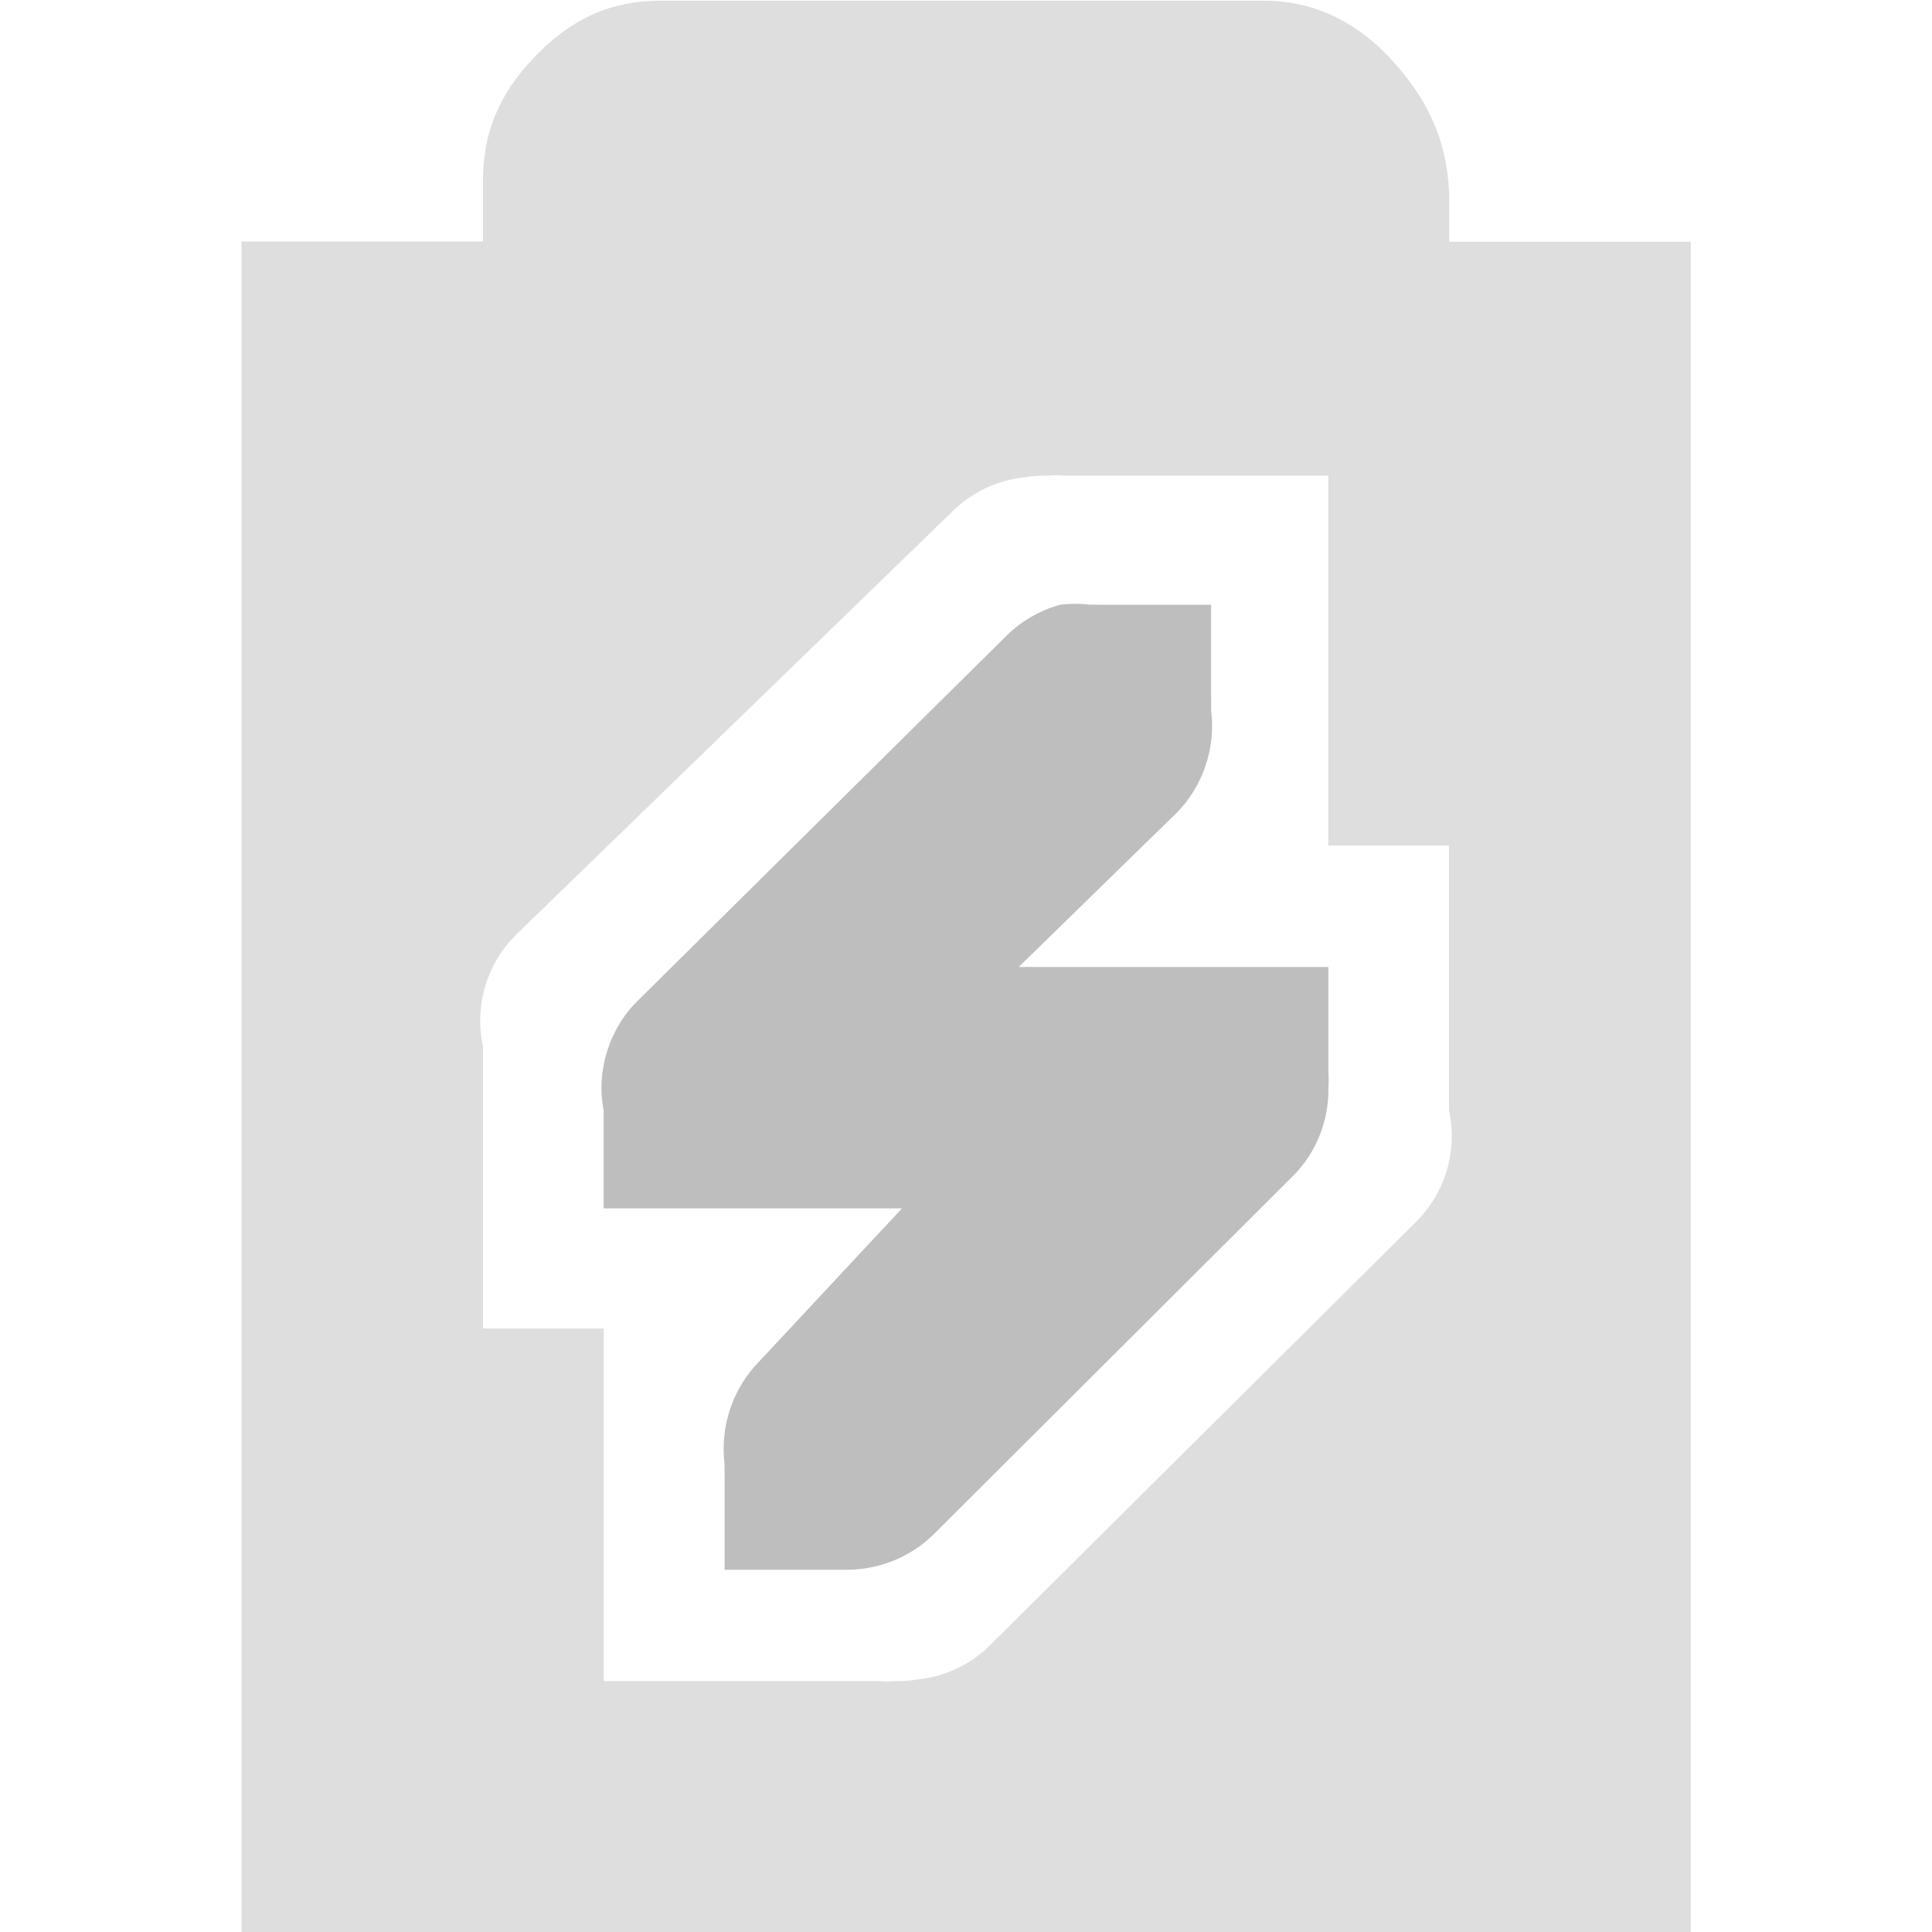
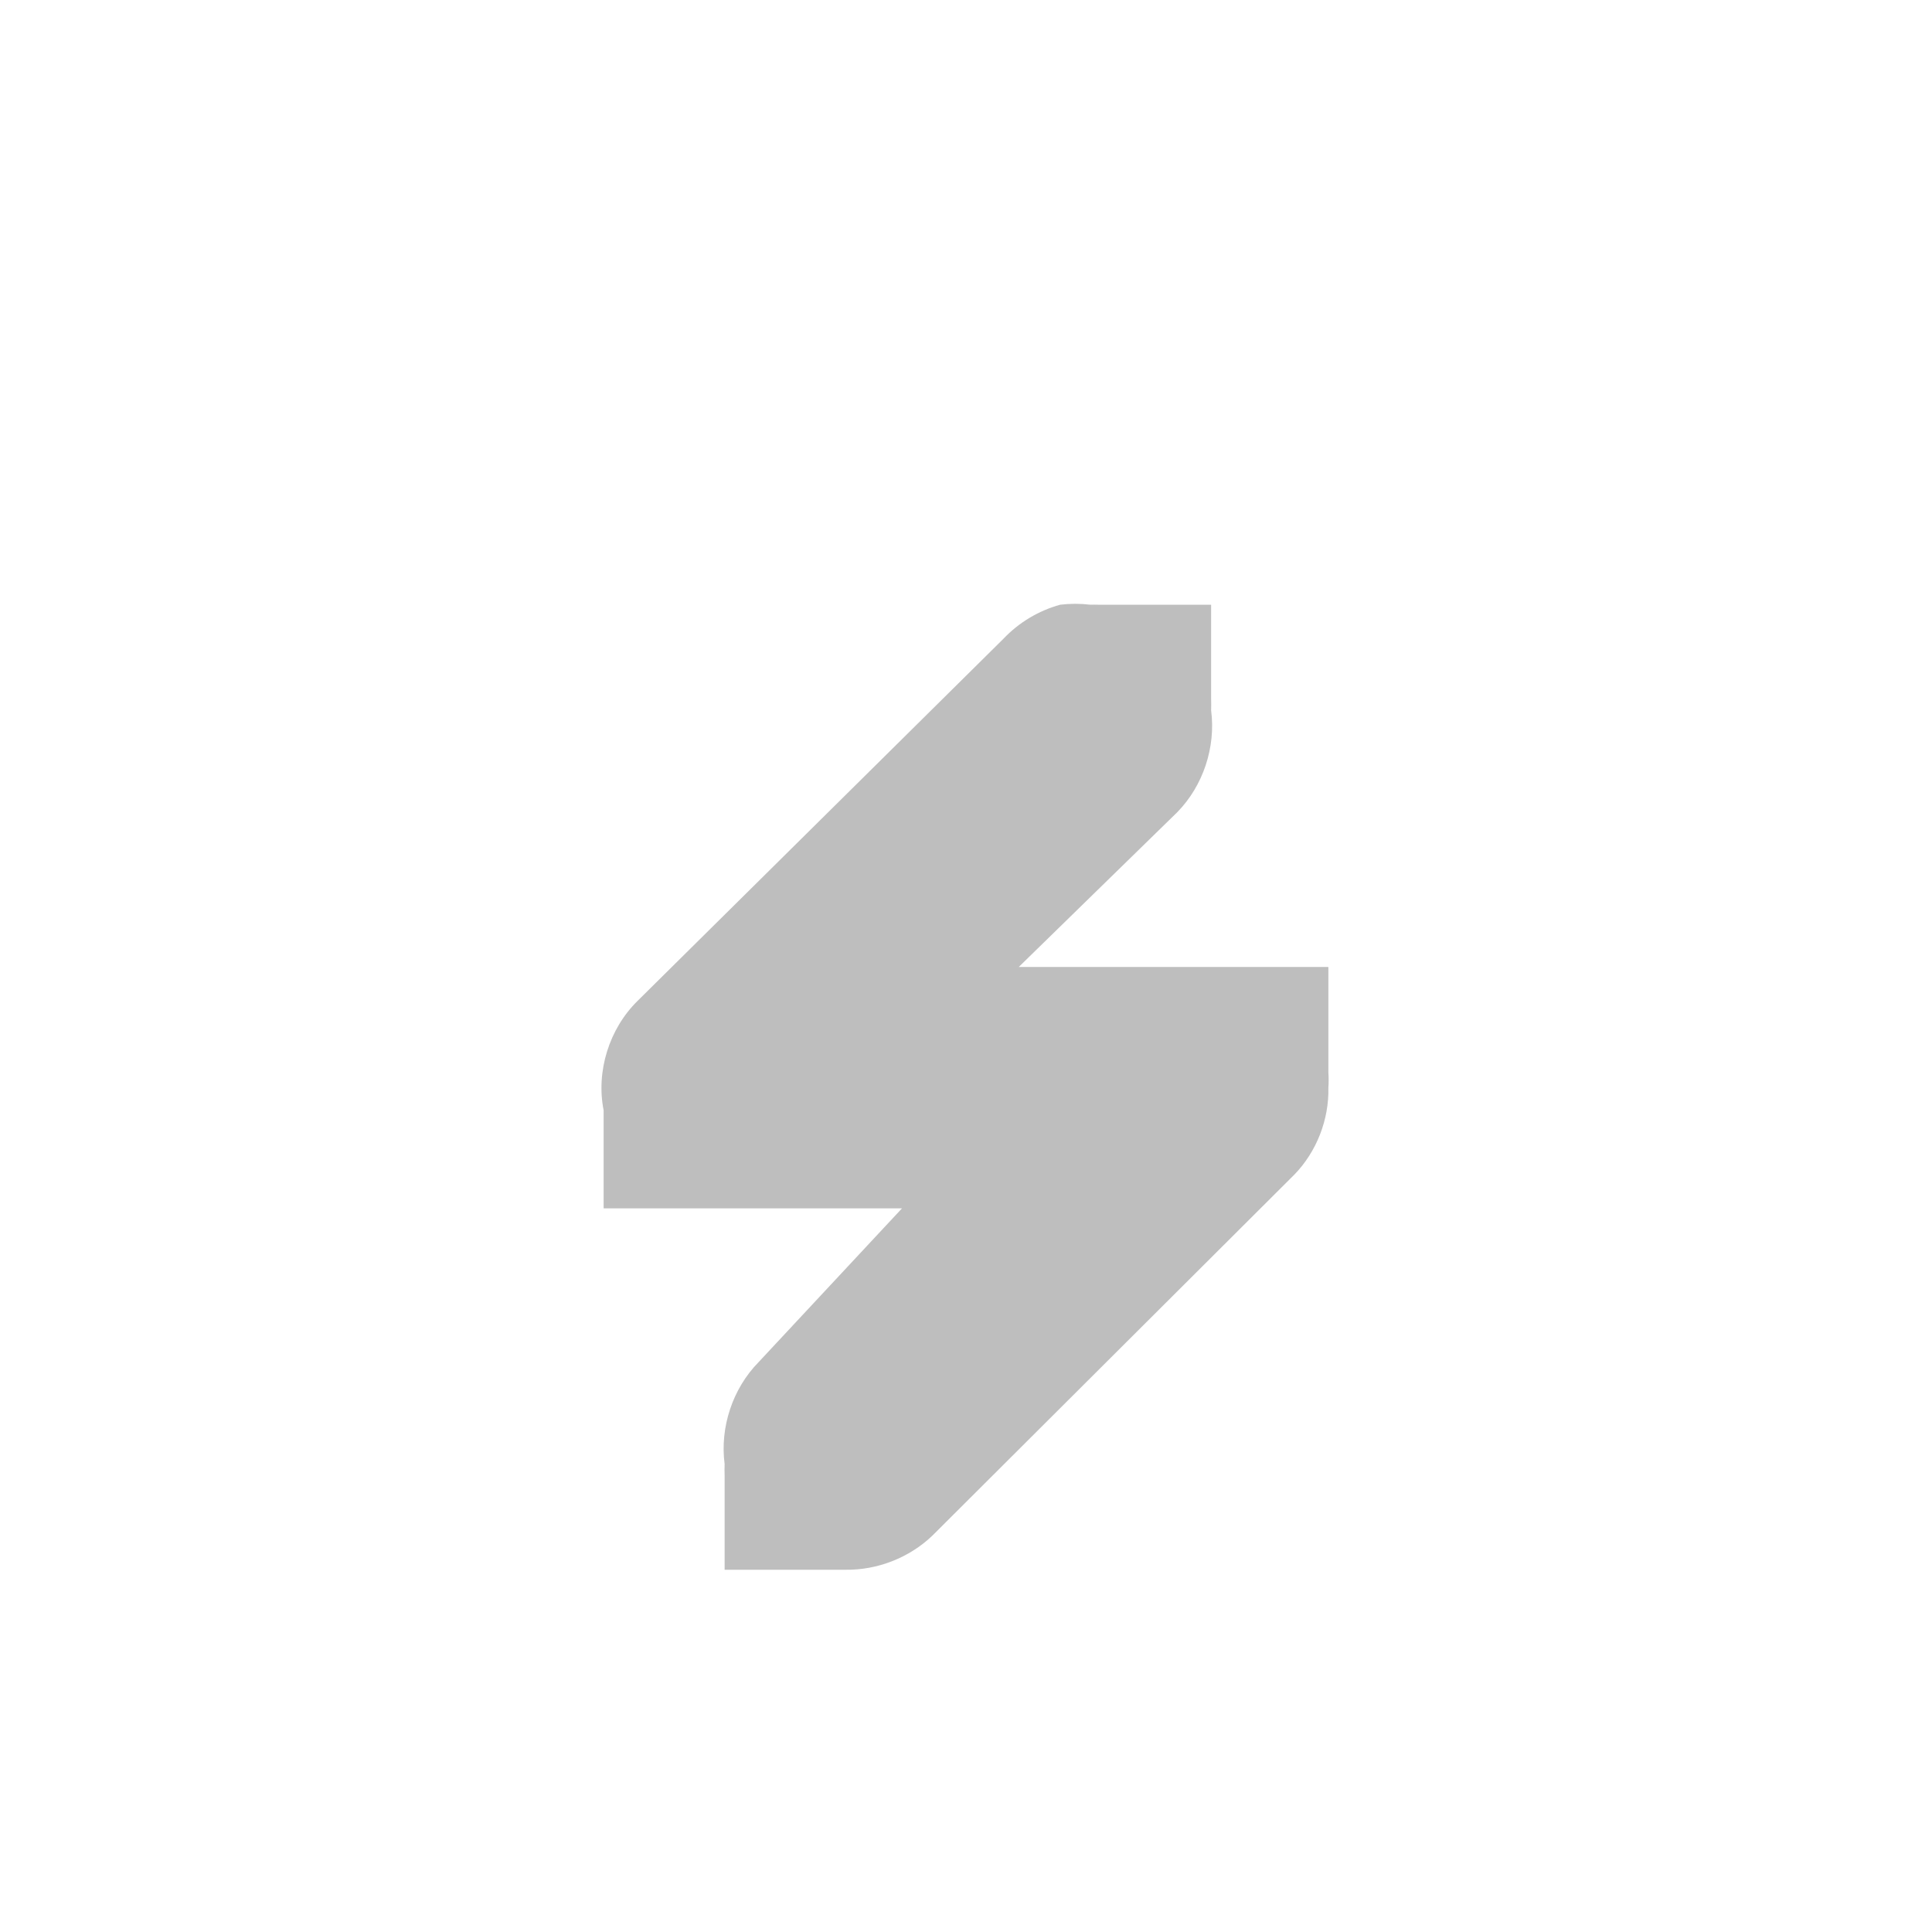
<svg xmlns="http://www.w3.org/2000/svg" xmlns:ns1="http://sodipodi.sourceforge.net/DTD/sodipodi-0.dtd" xmlns:ns2="http://www.inkscape.org/namespaces/inkscape" ns1:docname="adwaita2-full-charged-symbolic.svg" ns2:export-filename="/home/sam/dev/RESOURCES/gnome-icon-theme-symbolic/src/gnome-stencils.png" ns2:export-xdpi="90" ns2:export-ydpi="90" height="16.001" id="svg7384" version="1.1" ns2:version="0.92.1 r" width="16">
  <ns1:namedview ns2:bbox-nodes="false" ns2:bbox-paths="true" bordercolor="#666666" borderopacity="1" ns2:current-layer="layer9" ns2:cx="-26.183994" ns2:cy="-10.63753" gridtolerance="10" ns2:guide-bbox="true" guidetolerance="10" id="namedview88" ns2:object-nodes="true" ns2:object-paths="true" objecttolerance="10" pagecolor="#3a3b39" ns2:pageopacity="1" ns2:pageshadow="2" showborder="false" showgrid="false" showguides="true" ns2:snap-bbox="true" ns2:snap-bbox-midpoints="false" ns2:snap-global="true" ns2:snap-grids="true" ns2:snap-nodes="true" ns2:snap-others="false" ns2:snap-to-guides="true" ns2:window-height="704" ns2:window-maximized="1" ns2:window-width="1366" ns2:window-x="0" ns2:window-y="27" ns2:zoom="4" ns2:snap-intersection-paths="true" ns2:snap-smooth-nodes="true" ns2:snap-midpoints="true">
    <ns2:grid dotted="false" empspacing="2" enabled="true" id="grid4866" originx="60" originy="0.001" snapvisiblegridlinesonly="true" spacingx="1" spacingy="1" type="xygrid" visible="true" />
  </ns1:namedview>
  <title id="title9167">Gnome Symbolic Icon Theme</title>
  <defs id="defs7386" />
  <g ns2:groupmode="layer" id="layer9" ns2:label="status" style="display:inline" transform="translate(-181,-217)">
    <path ns2:connector-curvature="0" d="m 189.78,222.008 c -0.178,0.049 -0.342,0.147 -0.469,0.281 l -3.031,3 c -0.235,0.231 -0.345,0.583 -0.281,0.906 l 0,0.812 0.812,0 0.188,0 1.471,0 -1.188,1.274 c -0.215,0.219 -0.321,0.54 -0.281,0.844 -0.001,0.031 -0.001,0.062 0,0.094 l 0,0.781 0.844,0 0.156,0 c 0.264,0.004 0.528,-0.099 0.719,-0.281 l 3,-2.992 c 0.184,-0.19 0.287,-0.455 0.281,-0.719 0.003,-0.042 0.003,-0.083 0,-0.125 l 0,-0.875 -0.844,0 -0.156,0 -1.564,0 1.312,-1.281 c 0.215,-0.219 0.321,-0.54 0.281,-0.844 10e-4,-0.031 10e-4,-0.062 0,-0.094 l 0,-0.781 -0.844,0 -0.094,0 c -0.021,-6.4e-4 -0.042,-6.4e-4 -0.062,0 -0.083,-0.01 -0.167,-0.01 -0.25,0 z" id="path10747" ns1:nodetypes="ccccccccccccccccccccccccccccccc" style="color:#bebebe;font-style:normal;font-variant:normal;font-weight:normal;font-stretch:normal;font-size:xx-small;line-height:normal;font-family:Bitstream Vera Sans;-inkscape-font-specification:Bitstream Vera Sans;text-indent:0;text-align:start;text-decoration:none;text-decoration-line:none;text-decoration-color:currentColor;letter-spacing:normal;word-spacing:normal;text-transform:none;direction:ltr;block-progression:tb;writing-mode:lr-tb;text-anchor:start;display:inline;overflow:visible;visibility:visible;fill:#bebebe;fill-opacity:1;fill-rule:nonzero;stroke:none;stroke-width:2;marker:none;enable-background:accumulate" />
-     <path style="color:#bebebe;font-style:normal;font-variant:normal;font-weight:normal;font-stretch:normal;font-size:medium;line-height:normal;text-indent:0;text-align:start;text-decoration:none;text-decoration-line:none;text-decoration-color:currentColor;letter-spacing:normal;word-spacing:normal;text-transform:none;writing-mode:lr-tb;direction:ltr;baseline-shift:baseline;text-anchor:start;clip-rule:nonzero;display:inline;overflow:visible;visibility:visible;opacity:0.5;isolation:auto;color-interpolation:sRGB;color-interpolation-filters:linearRGB;fill:#bebebe;fill-opacity:1;fill-rule:nonzero;stroke:none;stroke-width:2.003;stroke-linecap:round;stroke-linejoin:miter;stroke-miterlimit:4;stroke-dasharray:none;stroke-dashoffset:0;stroke-opacity:1;marker:none;color-rendering:auto;image-rendering:auto;shape-rendering:auto;text-rendering:auto;enable-background:accumulate" d="M 5.469 0.006 C 4.977 0.006 4.671 0.222 4.436 0.463 C 4.2 0.704 4 1.02 4 1.492 L 4 2 L 2 2 L 2 16 L 14.002 16.002 L 14.002 15 L 14.002 2.002 L 12.002 2.002 L 12.002 1.604 L 12 1.576 C 11.976 1.146 11.82 0.842 11.584 0.562 C 11.348 0.283 10.964 -0.025 10.383 0.008 L 10.439 0.006 L 5.469 0.006 z M 8.637 3.939 C 8.647 3.94 8.658 3.94 8.668 3.939 C 8.71 3.937 8.752 3.932 8.793 3.939 L 11 3.939 L 11 7.002 L 12 7.002 L 12 9.195 C 12.074 9.534 11.967 9.886 11.719 10.127 L 8.197 13.627 C 8.037 13.785 7.827 13.884 7.604 13.908 C 7.553 13.917 7.501 13.921 7.449 13.922 C 7.439 13.922 7.428 13.921 7.418 13.922 C 7.376 13.924 7.334 13.929 7.293 13.922 L 5 13.922 L 5 11.002 L 4 11.002 L 4 8.666 C 3.926 8.328 4.032 7.975 4.281 7.734 L 7.889 4.234 C 8.049 4.076 8.258 3.977 8.482 3.953 C 8.533 3.944 8.585 3.94 8.637 3.939 z " transform="translate(181,217)" id="path3434-5" />
  </g>
  <g ns2:groupmode="layer" id="layer10" ns2:label="devices" style="display:inline" transform="translate(-181,-217)" />
  <g ns2:groupmode="layer" id="layer11" ns2:label="apps" transform="translate(-181,-217)" />
  <g ns2:groupmode="layer" id="layer13" ns2:label="places" style="display:inline" transform="translate(-181,-217)" />
  <g ns2:groupmode="layer" id="layer14" ns2:label="mimetypes" transform="translate(-181,-217)" />
  <g ns2:groupmode="layer" id="layer15" ns2:label="emblems" style="display:inline" transform="translate(-181,-217)" />
  <g ns2:groupmode="layer" id="g71291" ns2:label="emotes" style="display:inline" transform="translate(-181,-217)" />
  <g ns2:groupmode="layer" id="g4953" ns2:label="categories" style="display:inline" transform="translate(-181,-217)" />
  <g ns2:groupmode="layer" id="layer12" ns2:label="actions" style="display:inline" transform="translate(-181,-217)" />
</svg>